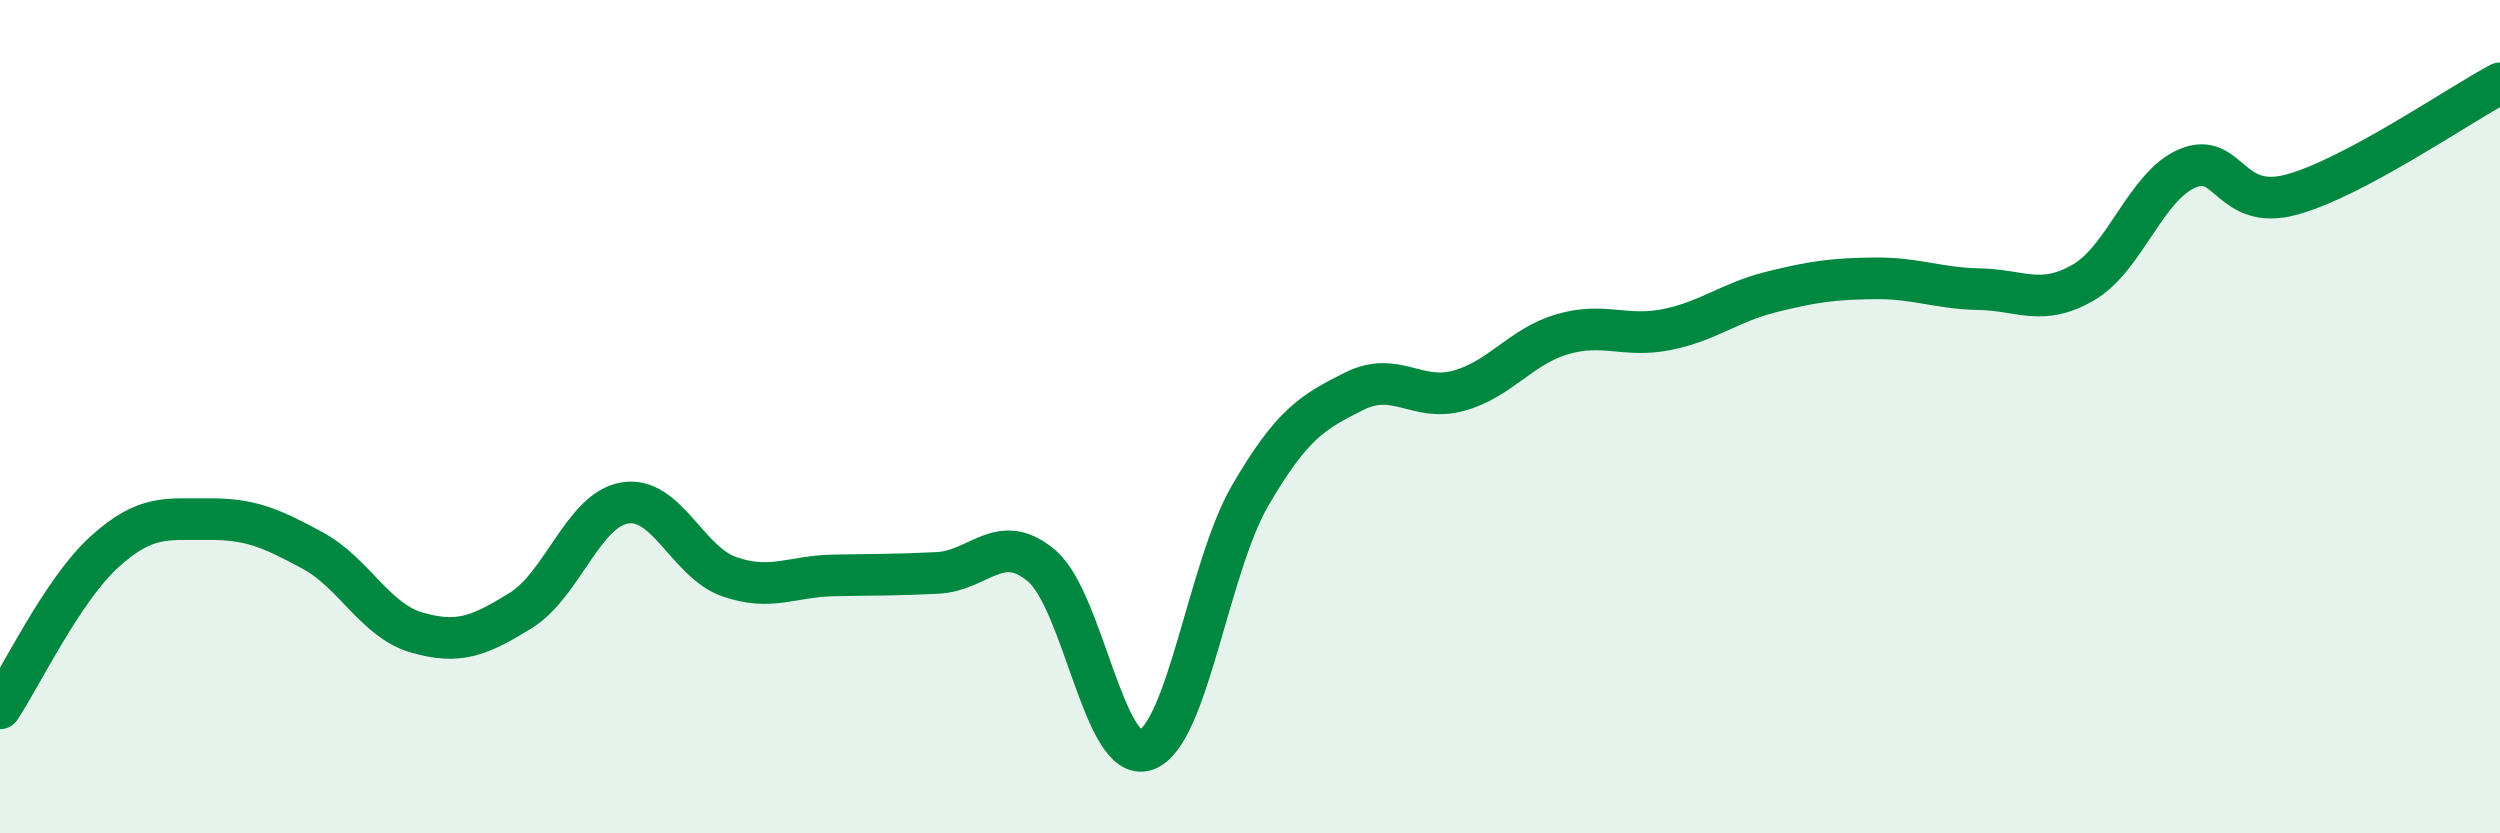
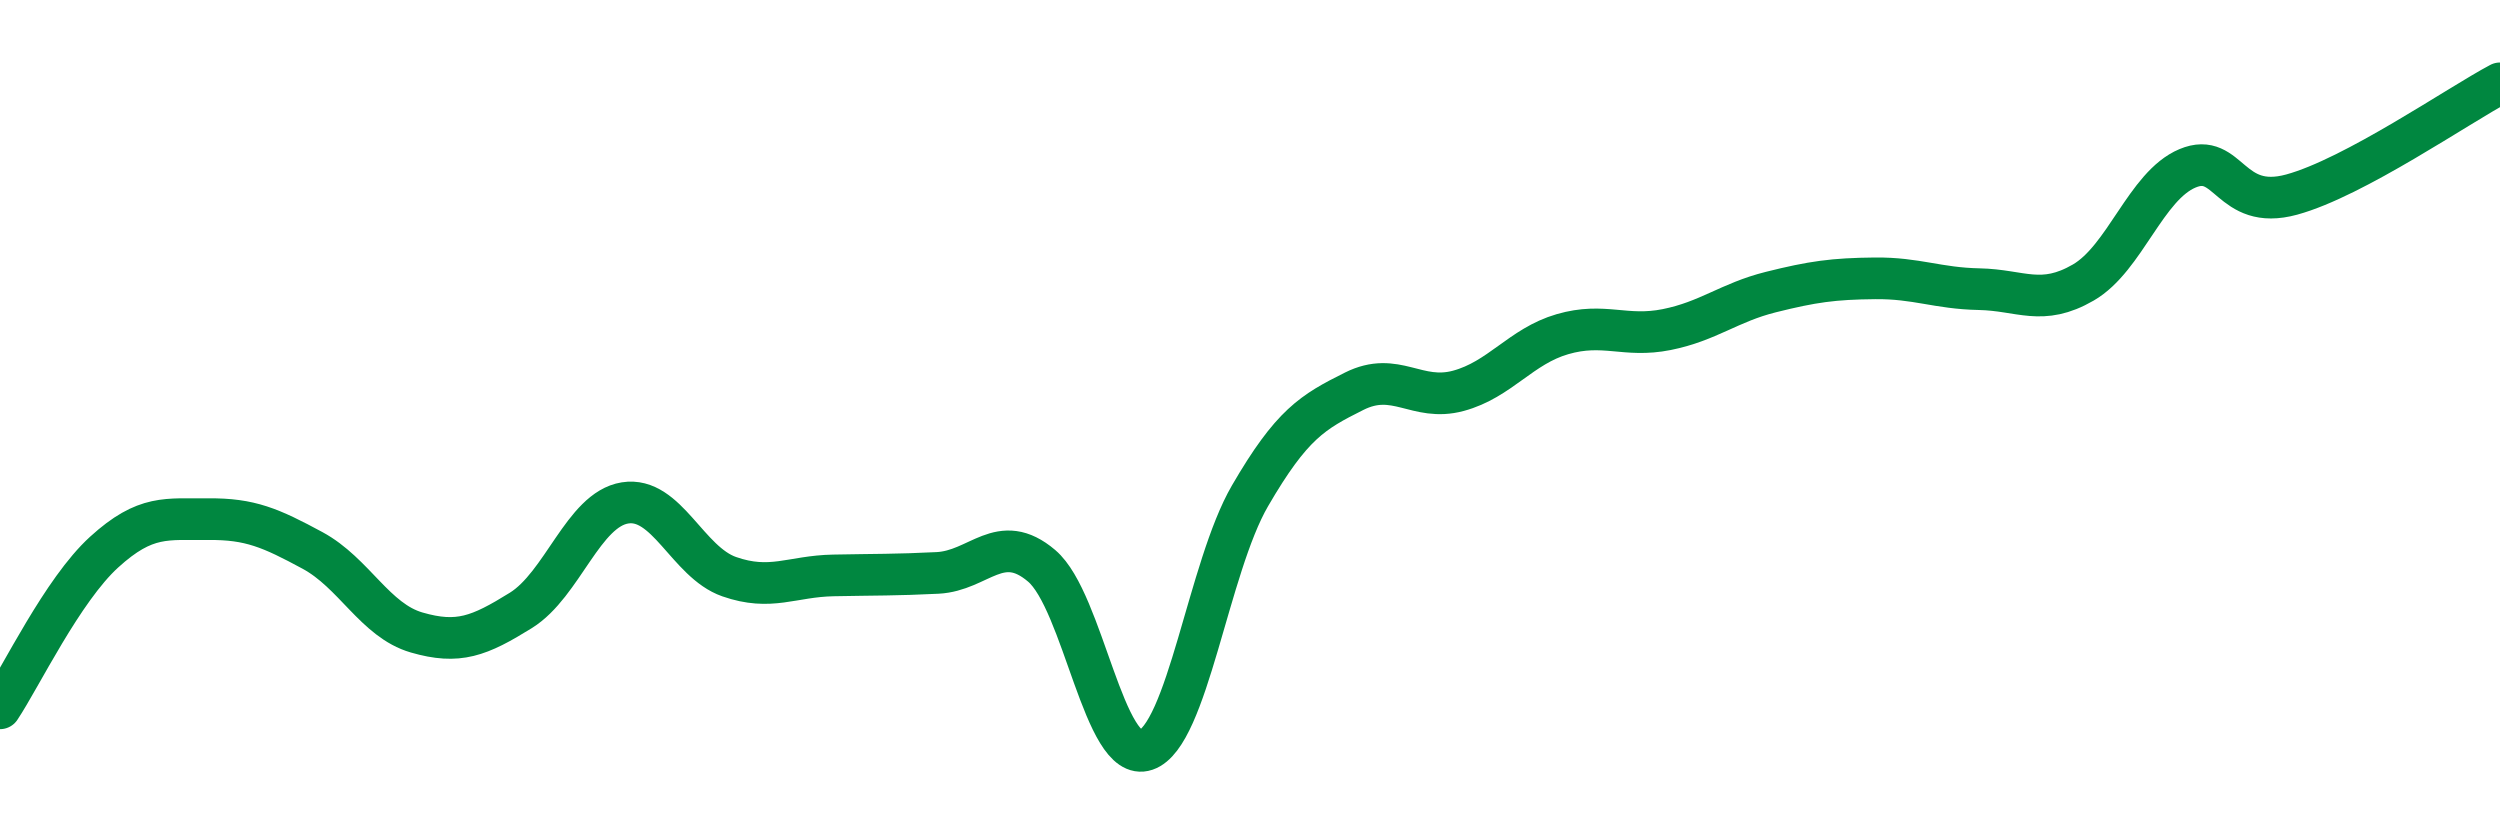
<svg xmlns="http://www.w3.org/2000/svg" width="60" height="20" viewBox="0 0 60 20">
-   <path d="M 0,17 C 0.5,16.25 1.5,14.16 2.5,13.25 C 3.5,12.34 4,12.47 5,12.46 C 6,12.45 6.5,12.67 7.5,13.21 C 8.5,13.75 9,14.89 10,15.18 C 11,15.47 11.5,15.27 12.5,14.65 C 13.5,14.03 14,12.23 15,12.07 C 16,11.91 16.5,13.49 17.5,13.84 C 18.5,14.19 19,13.83 20,13.81 C 21,13.79 21.5,13.8 22.5,13.75 C 23.5,13.7 24,12.73 25,13.58 C 26,14.43 26.5,18.34 27.5,18 C 28.5,17.66 29,13.62 30,11.9 C 31,10.18 31.5,9.89 32.5,9.39 C 33.5,8.89 34,9.65 35,9.38 C 36,9.11 36.5,8.31 37.5,8.02 C 38.5,7.73 39,8.11 40,7.91 C 41,7.71 41.5,7.26 42.5,7.01 C 43.5,6.76 44,6.69 45,6.68 C 46,6.67 46.5,6.92 47.5,6.94 C 48.5,6.96 49,7.36 50,6.78 C 51,6.2 51.5,4.46 52.5,4.04 C 53.5,3.62 53.5,5.08 55,4.67 C 56.5,4.26 59,2.53 60,2L60 20L0 20Z" fill="#008740" opacity="0.1" stroke-linecap="round" stroke-linejoin="round" />
  <path d="M 0,17 C 0.5,16.25 1.5,14.16 2.5,13.25 C 3.5,12.34 4,12.47 5,12.46 C 6,12.45 6.5,12.67 7.5,13.21 C 8.5,13.75 9,14.89 10,15.18 C 11,15.47 11.5,15.27 12.5,14.65 C 13.5,14.03 14,12.23 15,12.07 C 16,11.91 16.5,13.49 17.5,13.84 C 18.5,14.19 19,13.83 20,13.81 C 21,13.79 21.5,13.8 22.5,13.75 C 23.5,13.7 24,12.73 25,13.58 C 26,14.43 26.5,18.34 27.5,18 C 28.5,17.66 29,13.62 30,11.9 C 31,10.18 31.5,9.89 32.5,9.39 C 33.5,8.89 34,9.65 35,9.38 C 36,9.11 36.5,8.31 37.5,8.02 C 38.5,7.73 39,8.11 40,7.91 C 41,7.71 41.5,7.26 42.5,7.01 C 43.5,6.76 44,6.69 45,6.68 C 46,6.67 46.5,6.92 47.5,6.94 C 48.5,6.96 49,7.36 50,6.78 C 51,6.2 51.5,4.46 52.5,4.04 C 53.5,3.62 53.5,5.08 55,4.67 C 56.5,4.26 59,2.53 60,2" stroke="#008740" stroke-width="1" fill="none" stroke-linecap="round" stroke-linejoin="round" />
</svg>